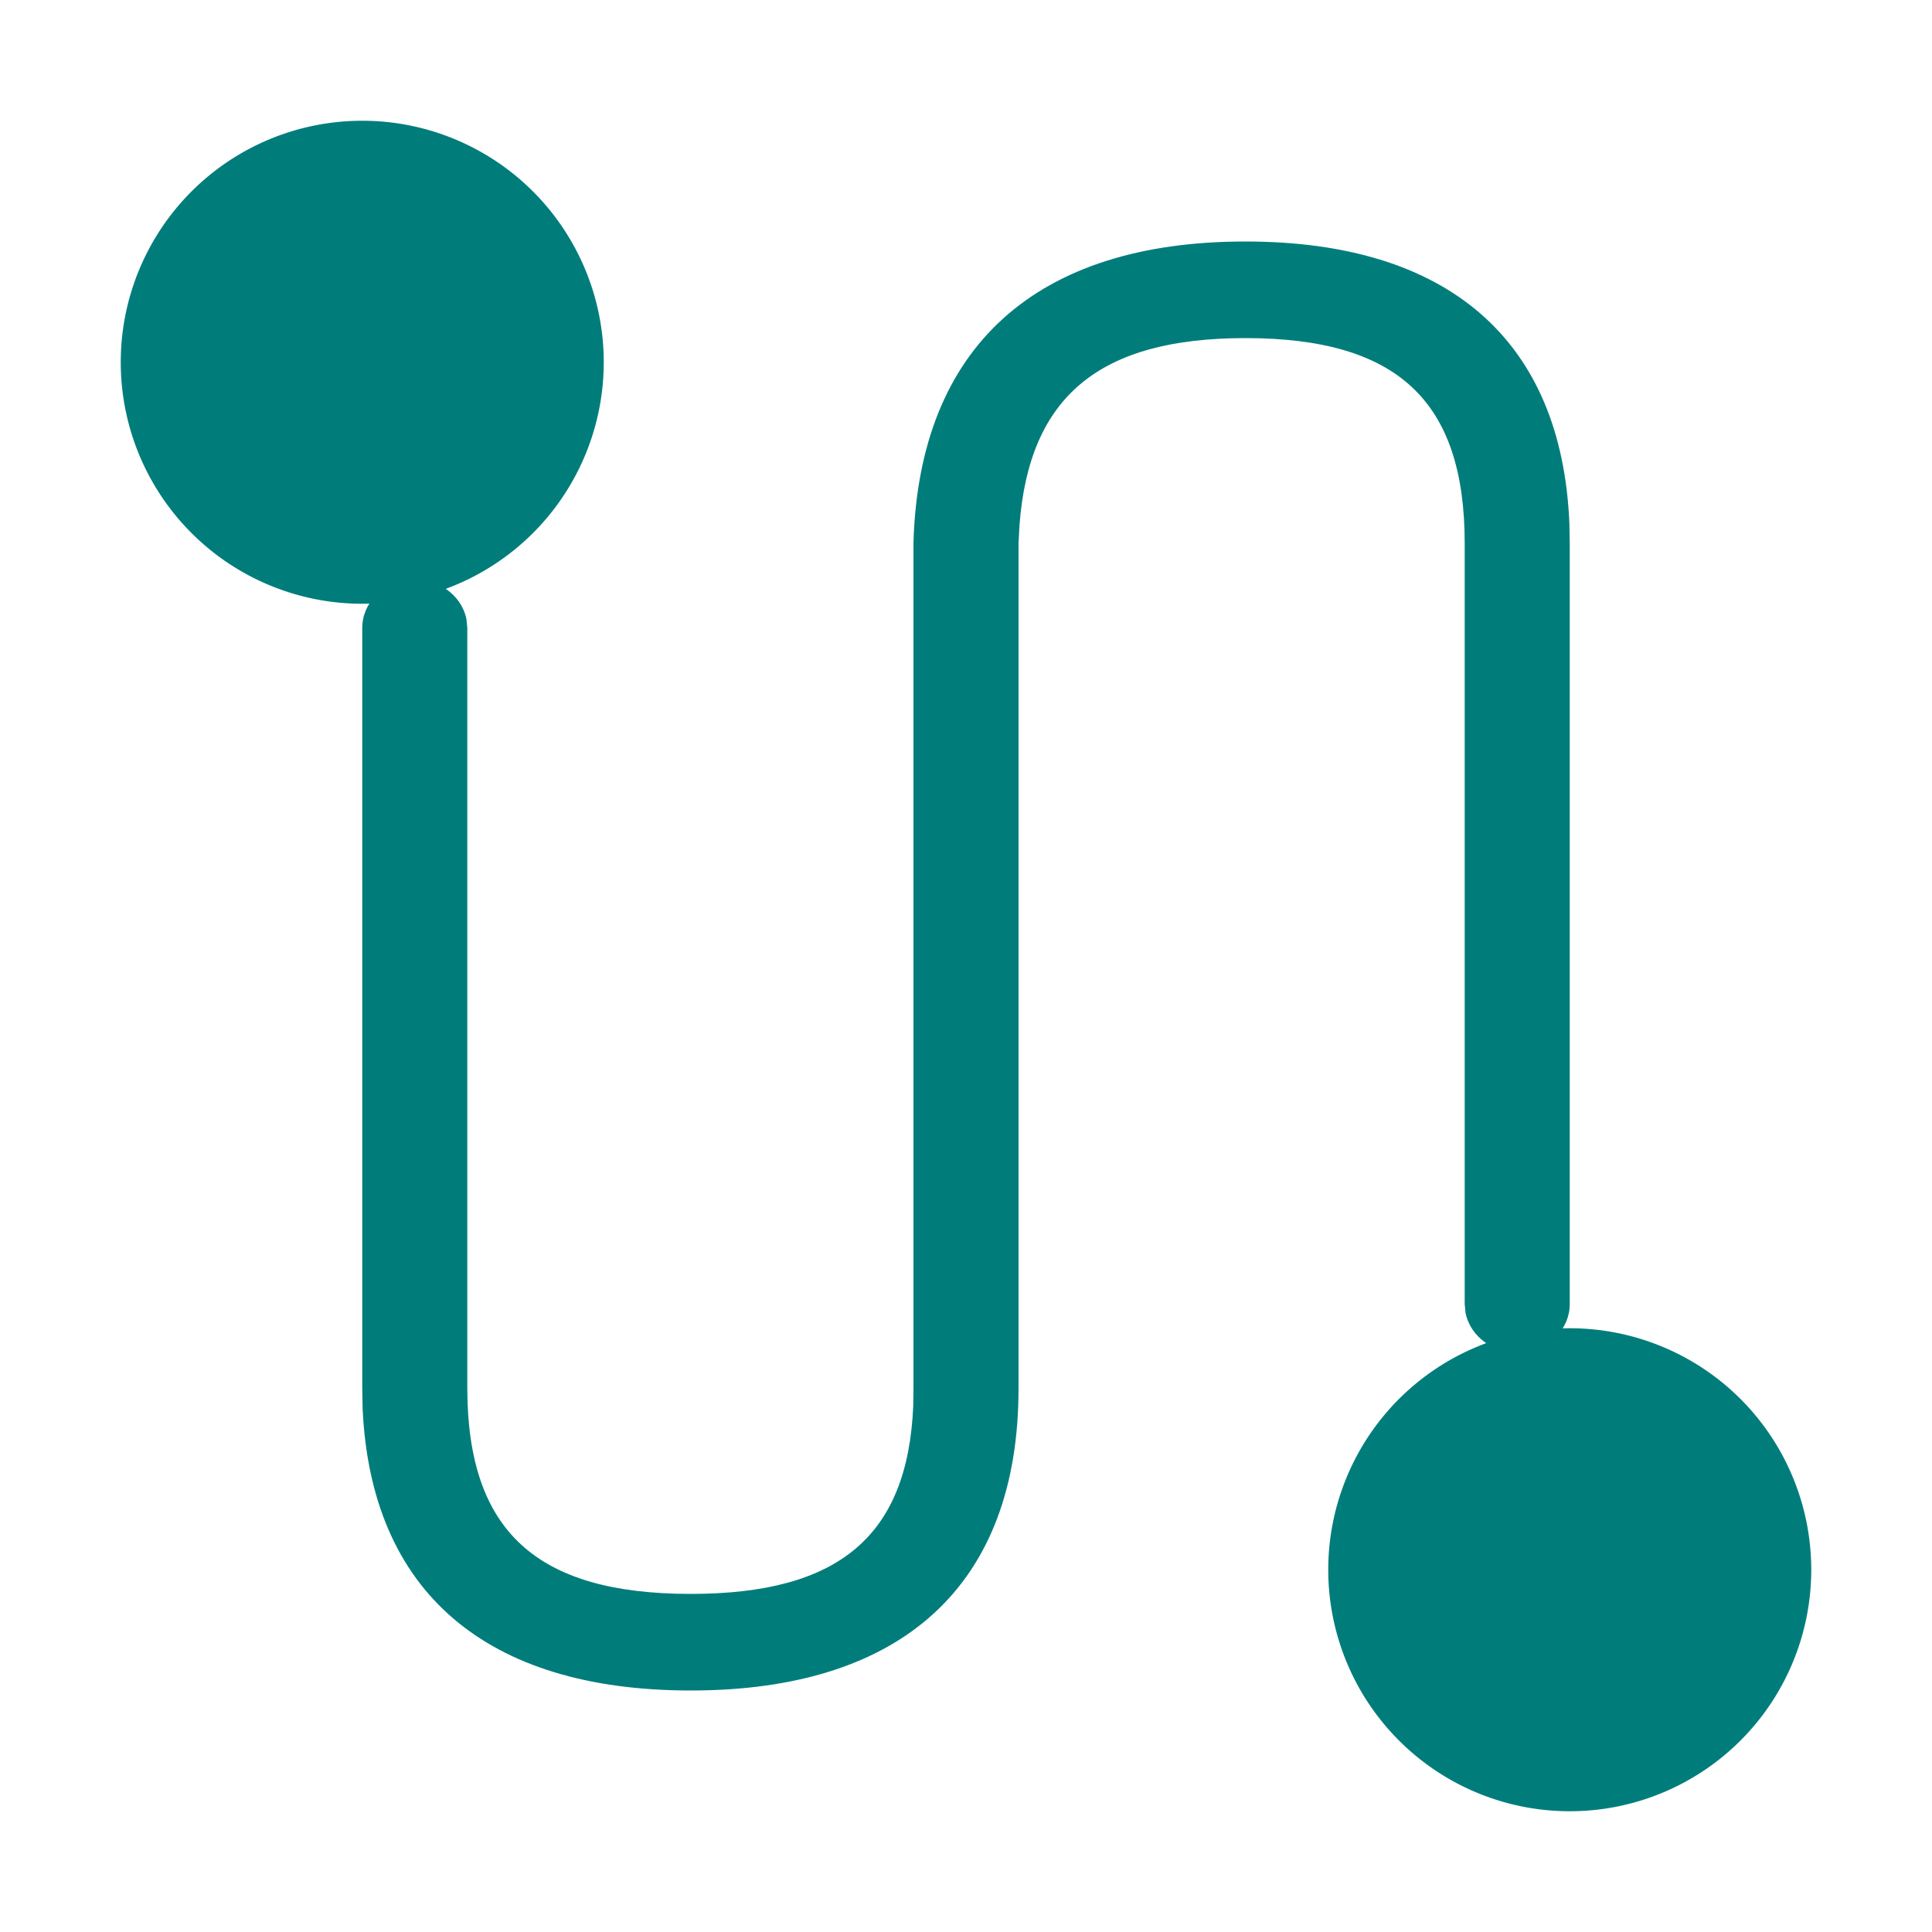
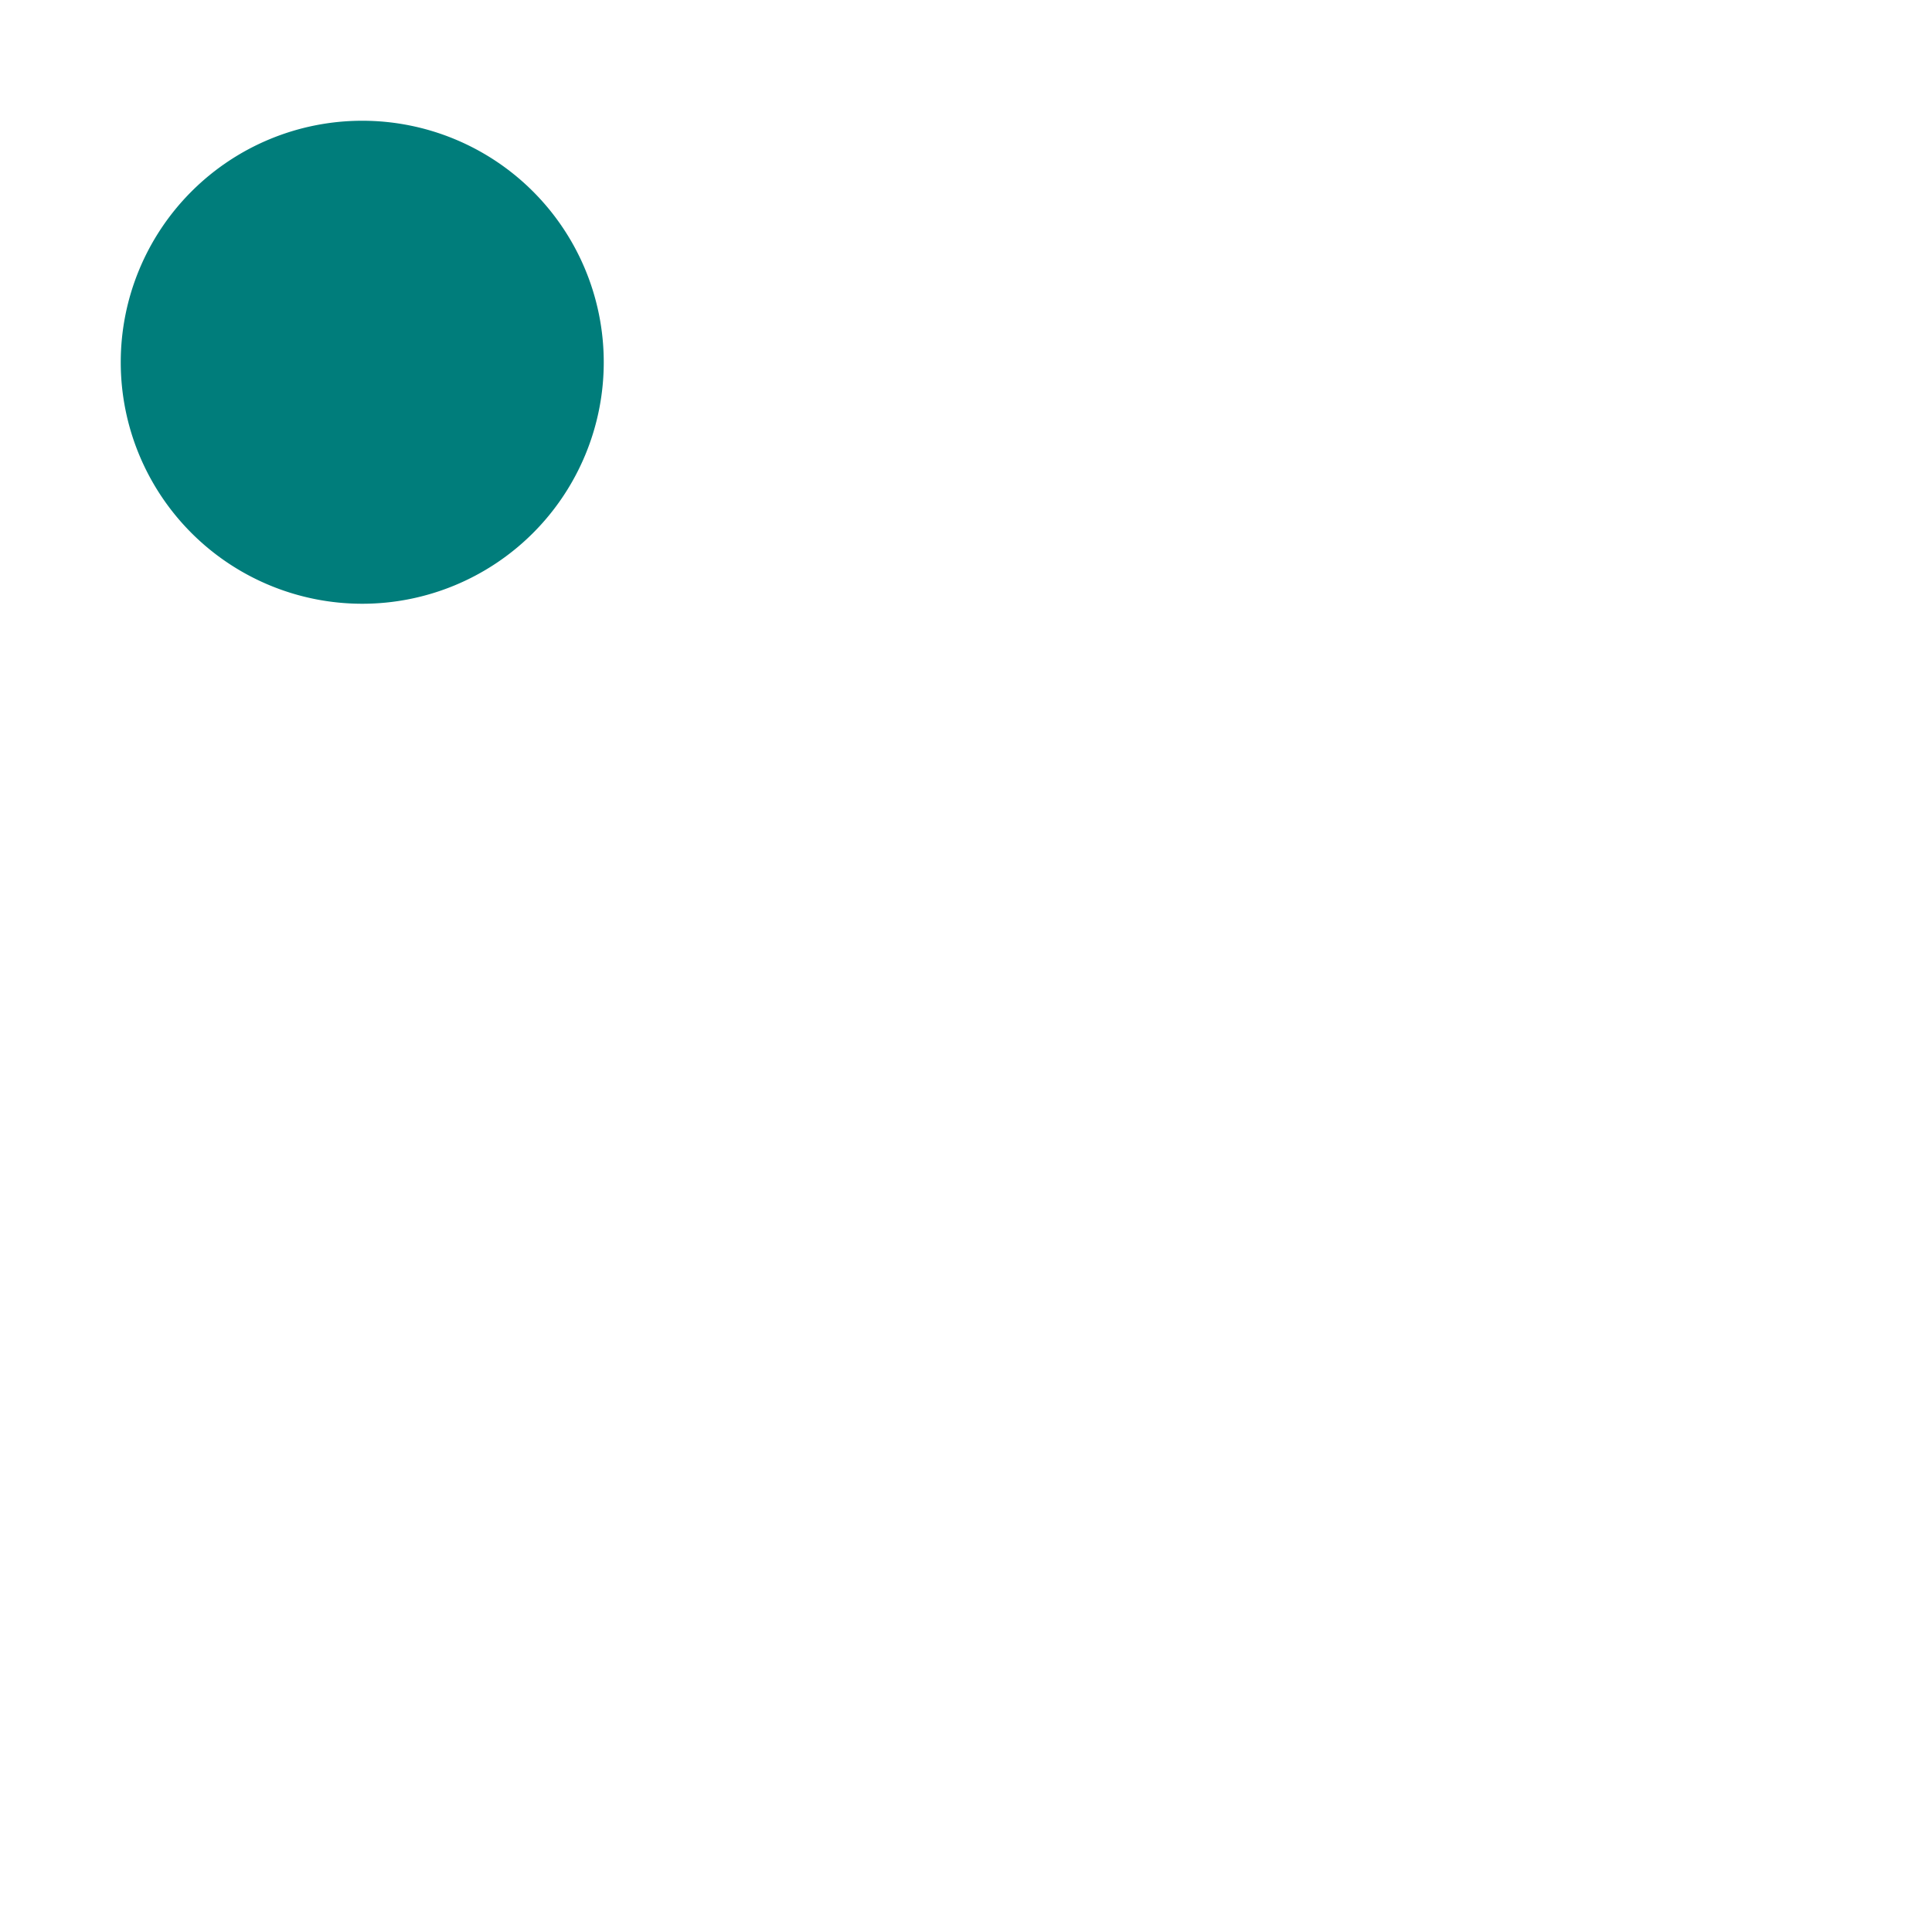
<svg xmlns="http://www.w3.org/2000/svg" t="1701327529022" class="icon" viewBox="0 0 1024 1024" version="1.1" p-id="2969" width="200" height="200">
-   <path d="M660.096 128c107.712 0 167.68 52.48 171.712 149.44L832 288v403.2c0 13.248-10.944 24.32-25.28 25.6-14.4 1.152-27.328-7.936-29.952-20.992l-0.448-4.608V288c0-75.52-35.584-108.8-116.224-108.8-77.376 0-114.624 30.848-119.744 99.2l-0.512 9.6v448c0 103.68-61.056 160-173.696 160-108.8 0-169.536-52.48-173.952-149.44L192 736V332.8c0-13.248 10.944-24.32 25.28-25.6 14.4-1.152 27.328 7.936 29.952 20.992l0.448 4.608v403.2c0.192 75.392 36.48 108.8 118.4 108.8 78.528 0 115.008-30.592 117.952-99.584l0.128-9.216V287.296C487.296 183.936 548.928 128 660.096 128z" fill="#007D7B" p-id="2970" />
-   <path d="M64 192a128 128 0 1 0 256 0 128 128 0 0 0-256 0zM704 832a128 128 0 1 0 256 0 128 128 0 0 0-256 0z" fill="#007D7B" p-id="2971" />
+   <path d="M64 192a128 128 0 1 0 256 0 128 128 0 0 0-256 0zM704 832z" fill="#007D7B" p-id="2971" />
</svg>